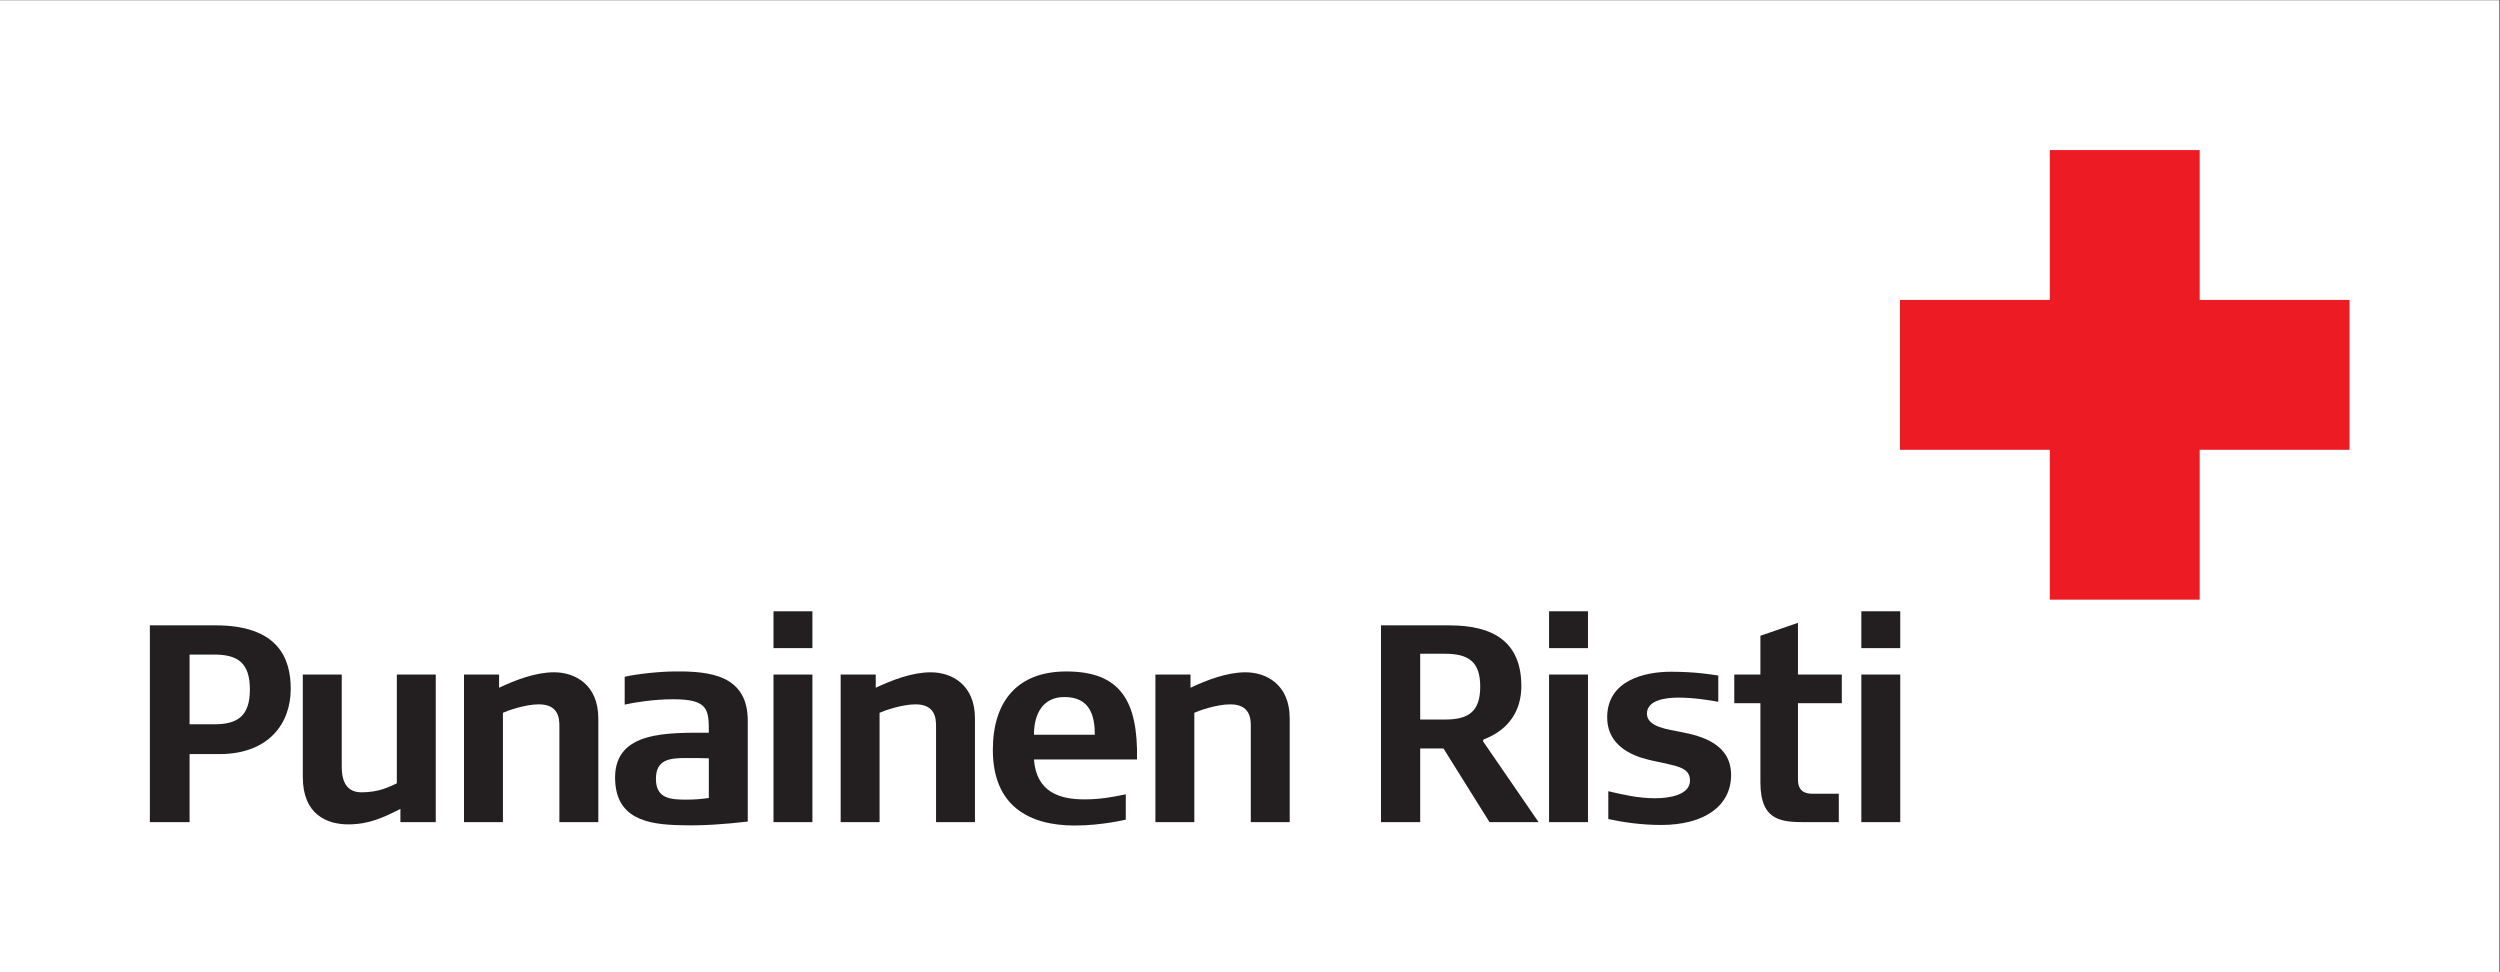
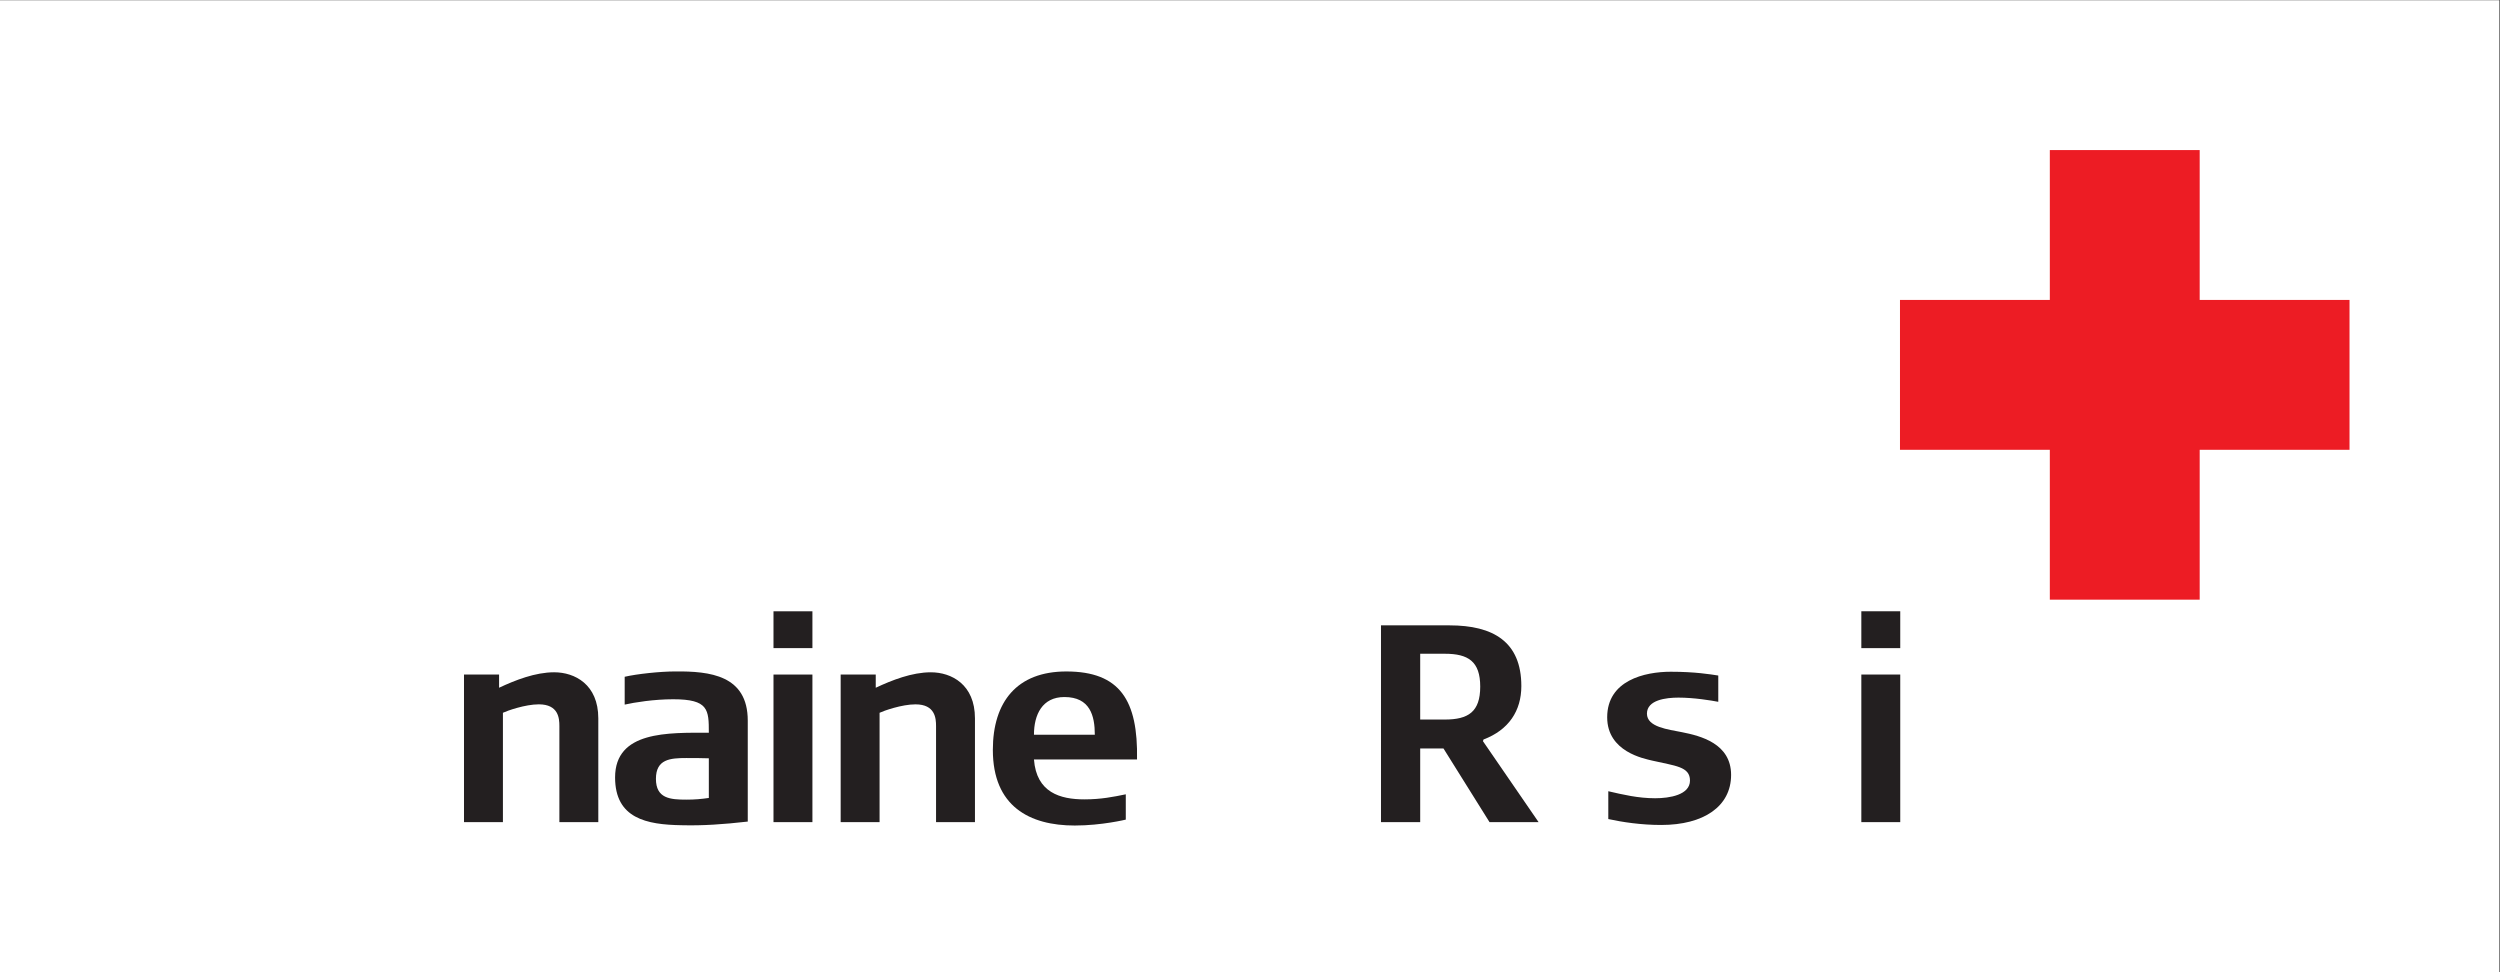
<svg xmlns="http://www.w3.org/2000/svg" viewBox="0 0 480.04 186.64" height="186.64" width="480.04" xml:space="preserve" id="svg2" version="1.1">
  <rect x="0" y="0" width="480.04" height="186.64" fill="#333333" stroke="none" />
  <defs id="defs6" />
  <g transform="matrix(1.333,0,0,-1.333,0,186.64)" id="g10">
    <g transform="scale(0.1)" id="g12">
      <path id="path14" style="fill:#ffffff;fill-opacity:1;fill-rule:nonzero;stroke:none" d="M 0,0 H 3600.32 V 1399.82 H 0 Z" />
      <path id="path16" style="fill:#ed1c24;fill-opacity:1;fill-rule:nonzero;stroke:none" d="m 2952.73,1183.96 h 215.88 V 968.109 h 215.84 V 752.254 H 3168.61 V 536.387 h -215.88 v 215.867 h -215.85 v 215.855 h 215.85 v 215.851" />
      <path id="path18" style="fill:#231f20;fill-opacity:1;fill-rule:evenodd;stroke:none" d="m 2216.32,215.859 -80.15,116.641 0.79,2.422 c 36.33,13.769 54.5,41.308 54.5,76.933 0,64.004 -40.68,87.489 -103.47,87.489 h -98.7 V 215.859 h 56.47 v 106.102 h 33.56 l 66.32,-106.102 z m -84.09,195.207 c 0,-36.457 -17.37,-47.394 -50.94,-47.394 h -35.53 v 94.766 h 35.53 c 33.57,0 50.94,-10.938 50.94,-47.372" />
-       <path id="path20" style="fill:#231f20;fill-opacity:1;fill-rule:evenodd;stroke:none" d="m 2287.46,215.859 v 212.598 h -56.07 V 215.859 Z m 0,250.676 v 53.055 h -56.07 v -53.055 h 56.07" />
      <path id="path22" style="fill:#231f20;fill-opacity:1;fill-rule:evenodd;stroke:none" d="m 2493.61,283.906 c 0,-45.363 -39.49,-72.101 -100.69,-72.101 -28.83,0 -55.67,4.054 -76.2,8.519 v 40.086 c 20.92,-4.855 43.03,-10.117 67.5,-10.117 20.94,0 50.16,4.852 50.16,25.508 0,20.234 -21.33,21.054 -54.5,28.75 -11.46,2.832 -64.76,12.558 -64.76,62.363 0,53.055 53.71,65.617 91.62,65.617 34.84,0 57.03,-3.711 68.4,-5.461 v -37.851 c -10.53,1.984 -34.94,6.054 -57.35,6.054 -17.75,0 -45.41,-3.261 -45.41,-23.085 0,-19.454 30.41,-22.696 50.53,-26.739 26.47,-5.265 70.7,-16.191 70.7,-61.543" />
-       <path id="path24" style="fill:#231f20;fill-opacity:1;fill-rule:evenodd;stroke:none" d="m 2653.09,387.16 h -63.17 V 277.012 c 0,-16.602 10.26,-20.235 20.92,-20.235 h 37.91 v -40.918 h -45.02 c -35.94,0 -67.91,0 -67.91,57.512 V 387.16 h -37.64 v 41.297 h 37.64 v 55.898 c 0,0 45,15.391 54.1,18.633 v -74.531 h 63.17 V 387.16" />
      <path id="path26" style="fill:#231f20;fill-opacity:1;fill-rule:evenodd;stroke:none" d="m 2737.27,215.859 v 212.598 h -56.06 V 215.859 Z m 0,250.676 v 53.055 h -56.06 v -53.055 h 56.06" />
      <path id="path28" style="fill:#231f20;fill-opacity:1;fill-rule:evenodd;stroke:none" d="M 1170.27,215.879 V 428.477 H 1114.2 V 215.879 Z m 0,250.672 v 53.039 h -56.07 v -53.039 h 56.07" />
      <path id="path30" style="fill:#231f20;fill-opacity:1;fill-rule:evenodd;stroke:none" d="m 1404.41,215.879 v 149.434 c 0,49.003 -33.94,66.406 -63.56,66.406 -27.24,0 -56.06,-11.328 -79.36,-22.266 v 19.024 h -50.53 V 215.879 h 56.05 v 157.519 c 5.92,2.844 31.99,12.149 51.73,12.149 28.43,0 29.62,-20.234 29.62,-31.172 V 215.879 h 56.05" />
      <path id="path32" style="fill:#231f20;fill-opacity:1;fill-rule:evenodd;stroke:none" d="m 1548.23,211.004 c 38.7,0 73.44,8.516 73.44,8.516 v 36.457 c -17.76,-3.653 -35.53,-7.297 -59.61,-7.297 -34.75,0 -69.1,9.718 -72.66,57.5 h 148.46 c 1.58,85.062 -24.49,126.75 -101.88,126.75 -71.05,0 -105.8,-43.719 -105.8,-112.969 0,-81.418 52.92,-108.957 118.05,-108.957 z m 28.83,130.812 h -87.66 c 0,28.75 11.86,54.27 43.83,54.27 37.11,0 43.83,-27.141 43.83,-54.27" />
-       <path id="path34" style="fill:#231f20;fill-opacity:1;fill-rule:evenodd;stroke:none" d="m 1857.8,215.879 v 149.434 c 0,49.003 -33.92,66.406 -63.55,66.406 -27.24,0 -56.07,-11.328 -79.36,-22.266 v 19.024 h -50.54 V 215.879 h 56.05 v 157.519 c 5.93,2.844 32,12.149 51.74,12.149 28.42,0 29.61,-20.234 29.61,-31.172 V 215.879 h 56.05" />
-       <path id="path36" style="fill:#231f20;fill-opacity:1;fill-rule:evenodd;stroke:none" d="m 418.805,407.852 c 0,44.55 -18.567,91.523 -108.59,91.523 H 215.859 V 215.887 h 57.243 v 98 h 42.64 c 72.656,0 103.063,45.371 103.063,93.965 z m -58.832,-0.821 c 0,-38.457 -17.77,-50.215 -51.328,-50.215 h -35.543 v 100.438 h 35.543 c 33.558,0 51.328,-11.746 51.328,-50.223" />
-       <path id="path38" style="fill:#231f20;fill-opacity:1;fill-rule:evenodd;stroke:none" d="M 627.699,215.887 V 428.496 H 571.633 V 271.777 c -9.875,-4.453 -24.871,-12.957 -50.934,-12.957 -26.058,0 -28.429,23.485 -28.429,37.254 V 428.496 H 436.199 V 280.695 c 0,-53.867 34.754,-68.039 65.547,-68.039 30.012,0 50.934,10.117 75.024,22.274 v -19.043 h 50.929" />
      <path id="path40" style="fill:#231f20;fill-opacity:1;fill-rule:evenodd;stroke:none" d="m 861.848,215.887 v 149.445 c 0,49.004 -33.957,66.406 -63.578,66.406 -27.235,0 -56.059,-11.328 -79.348,-22.265 v 19.023 H 668.379 V 215.887 h 56.07 v 157.531 c 5.922,2.832 31.973,12.148 51.719,12.148 28.422,0 29.613,-20.234 29.613,-31.171 V 215.887 h 56.067" />
      <path id="path42" style="fill:#231f20;fill-opacity:1;fill-rule:evenodd;stroke:none" d="M 1077.13,216.691 V 362.09 c 0,65.605 -54.89,71.269 -104.232,70.859 -22.117,0 -55.687,-3.633 -73.054,-7.687 v -40.086 c 14.219,3.242 42.258,7.695 69.886,7.695 50.94,0 51.33,-14.992 51.33,-48.203 -58.439,0 -135.037,2.832 -135.037,-64.375 0,-59.141 45.407,-68.047 95.559,-68.859 30.798,-0.801 60.008,1.222 95.548,5.257 z m -56.07,34.032 c -11.06,-1.621 -20.53,-2.43 -32.376,-2.43 -23.293,0 -43.825,1.621 -43.825,29.969 0,28.34 20.532,29.961 43.825,29.961 5.921,0 25.266,0 32.376,-0.399 v -57.101" />
    </g>
  </g>
</svg>